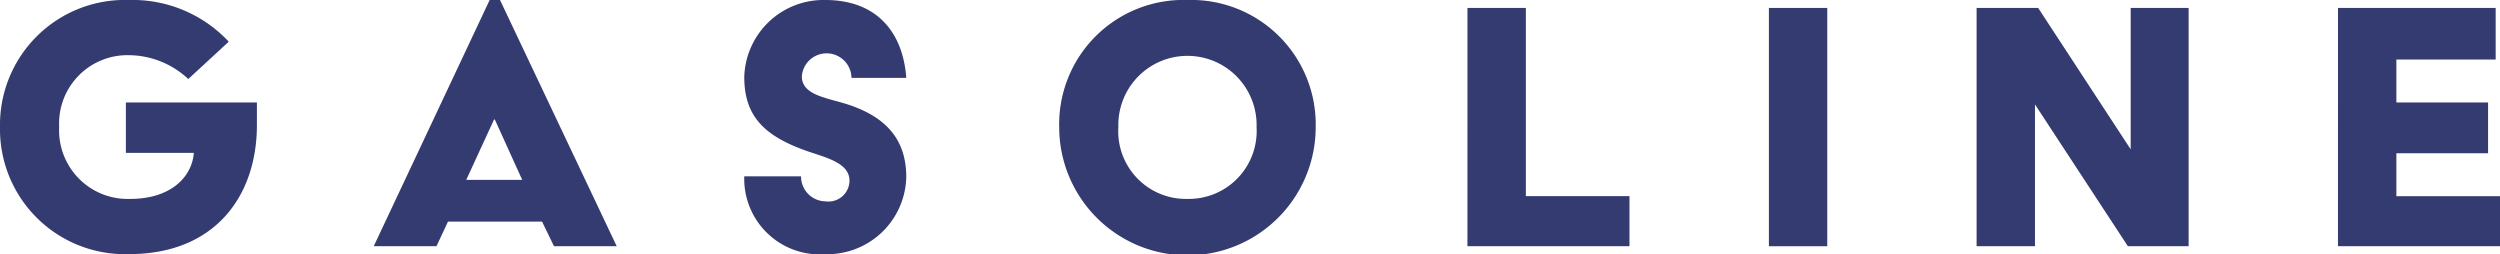
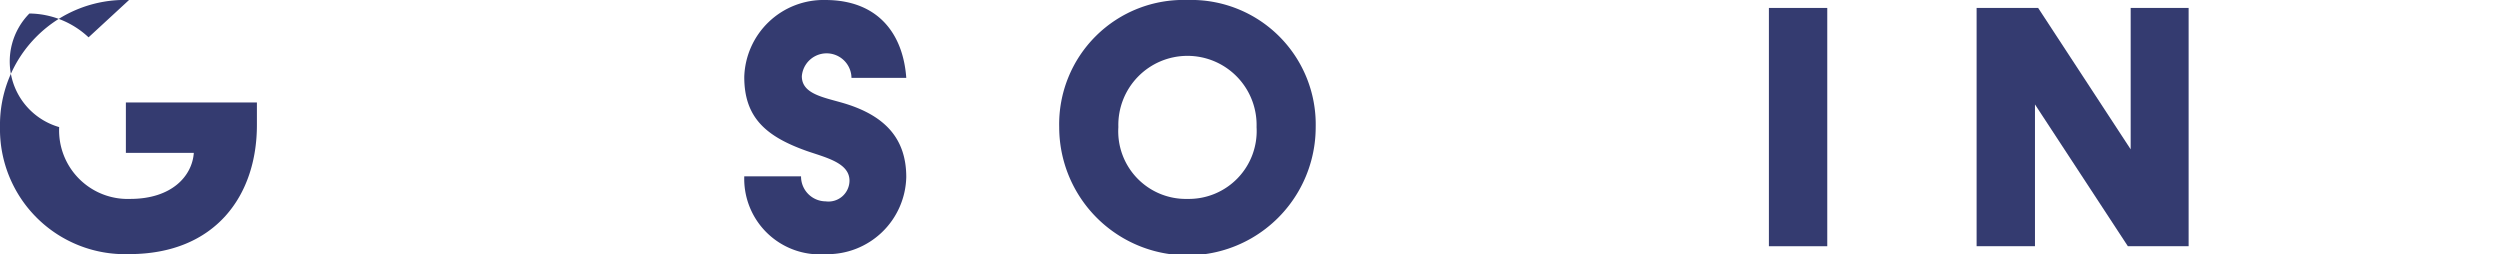
<svg xmlns="http://www.w3.org/2000/svg" viewBox="0 0 157.373 15.996">
  <g id="レイヤー_2" data-name="レイヤー 2">
    <g id="内容">
-       <path d="M8.123,0A8.29,8.29,0,0,1,14.4,2.624l-2.548,2.35a5.526,5.526,0,0,0-3.725-1.5A4.3,4.3,0,0,0,3.725,8,4.316,4.316,0,0,0,8.2,12.521c2.624,0,3.9-1.449,4-2.9H7.924V6.448h8.248V7.873c0,4.424-2.6,8.123-8.049,8.123A7.866,7.866,0,0,1,0,8,7.865,7.865,0,0,1,8.123,0Z" fill="#343b70" />
-       <path d="M30.824,0h.651l7.347,15.5H34.873l-.75-1.55H28.2l-.724,1.55h-3.95Zm2.049,11.322-1.725-3.8H31.1l-1.75,3.8Z" fill="#343b70" />
+       <path d="M8.123,0l-2.548,2.35a5.526,5.526,0,0,0-3.725-1.5A4.3,4.3,0,0,0,3.725,8,4.316,4.316,0,0,0,8.2,12.521c2.624,0,3.9-1.449,4-2.9H7.924V6.448h8.248V7.873c0,4.424-2.6,8.123-8.049,8.123A7.866,7.866,0,0,1,0,8,7.865,7.865,0,0,1,8.123,0Z" fill="#343b70" />
      <path d="M50.425,11.1a1.563,1.563,0,0,0,1.55,1.575,1.323,1.323,0,0,0,1.5-1.3c0-1.125-1.475-1.45-2.7-1.875-2.525-.9-3.924-2.074-3.924-4.648A4.991,4.991,0,0,1,51.949,0c3.324,0,4.9,2.124,5.1,4.9H53.6a1.565,1.565,0,0,0-3.125-.1c0,1.124,1.375,1.324,2.65,1.7,2.674.8,3.924,2.3,3.924,4.648A4.97,4.97,0,0,1,51.975,16a4.758,4.758,0,0,1-5.124-4.9Z" fill="#343b70" />
      <path d="M74.749,0a7.837,7.837,0,0,1,8.073,8A8.073,8.073,0,0,1,66.676,8,7.823,7.823,0,0,1,74.749,0Zm0,12.521A4.273,4.273,0,0,0,79.1,8a4.352,4.352,0,1,0-8.7,0A4.258,4.258,0,0,0,74.749,12.521Z" fill="#343b70" />
-       <path d="M92.376.5h3.675V12.347h6.523V15.5h-10.2Z" fill="#343b70" />
      <path d="M111.351.5h3.674v15h-3.674Z" fill="#343b70" />
      <path d="M124.426.5H128.3l5.824,8.9V.5h3.648v15h-3.824L128.1,6.573V15.5h-3.674Z" fill="#343b70" />
-       <path d="M147.175.5H157.1V3.749H150.85v2.7h5.773v3.2H150.85v2.7h6.523V15.5h-10.2Z" fill="#343b70" />
    </g>
  </g>
</svg>